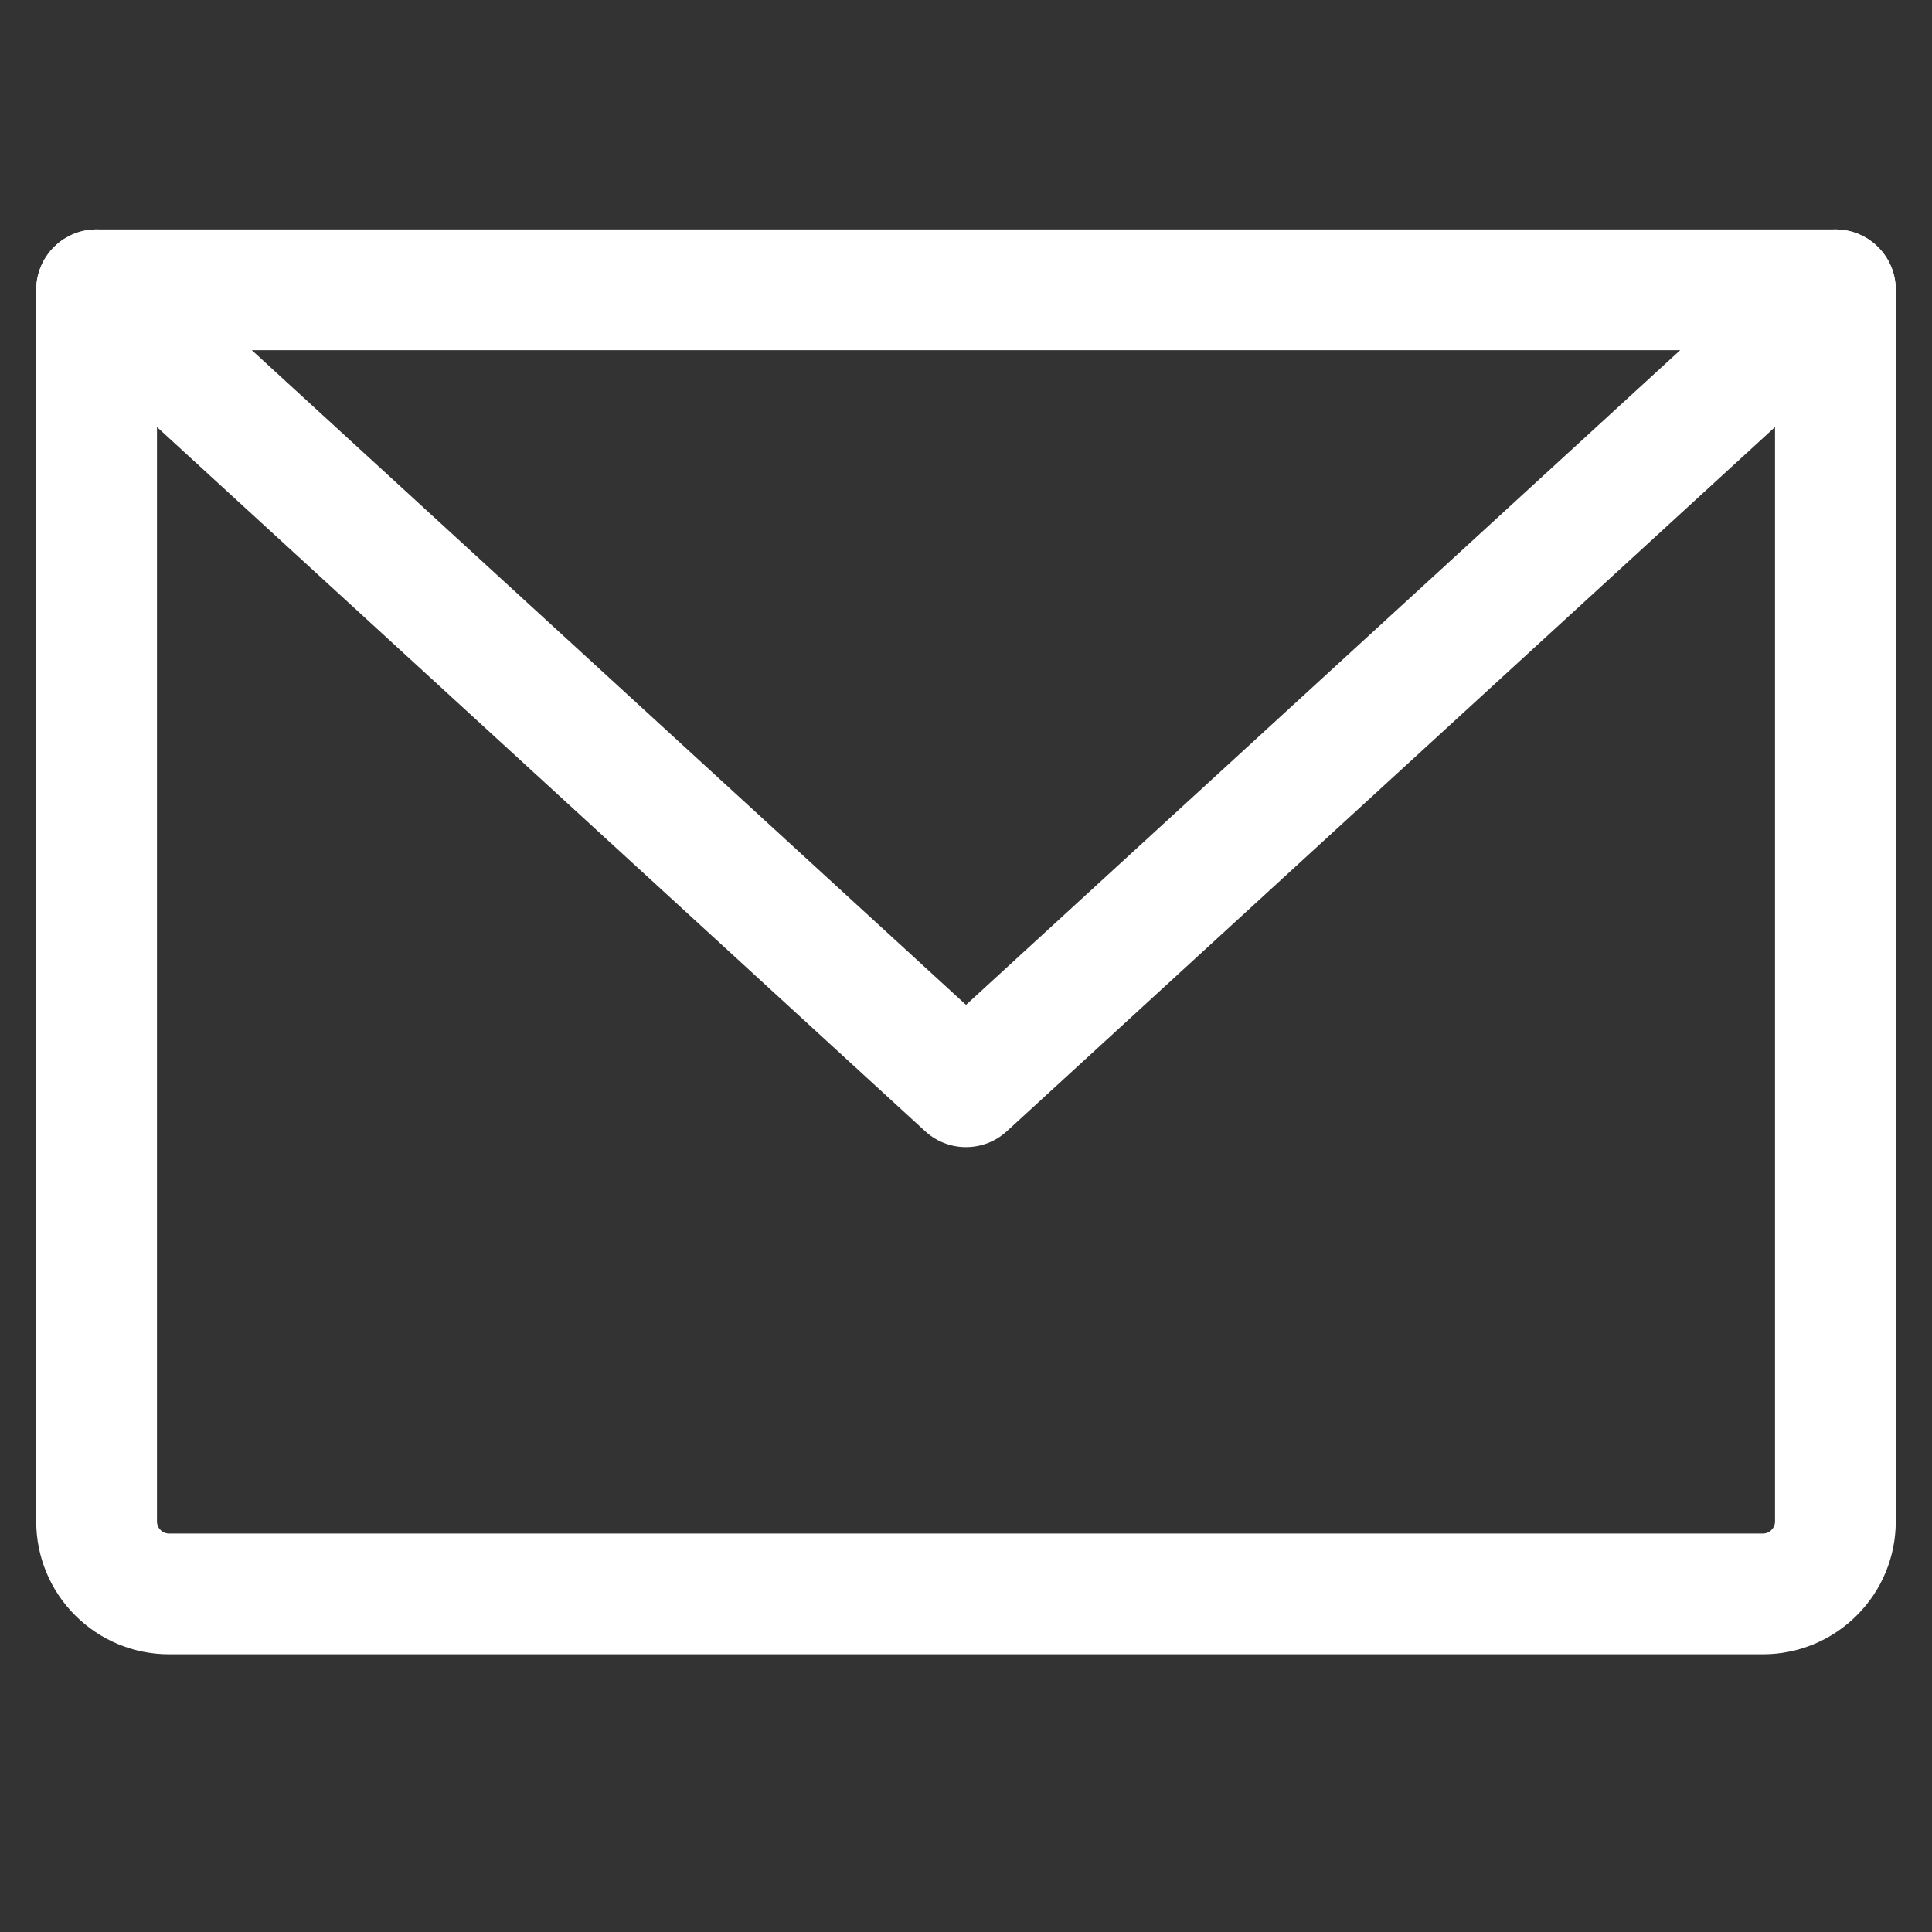
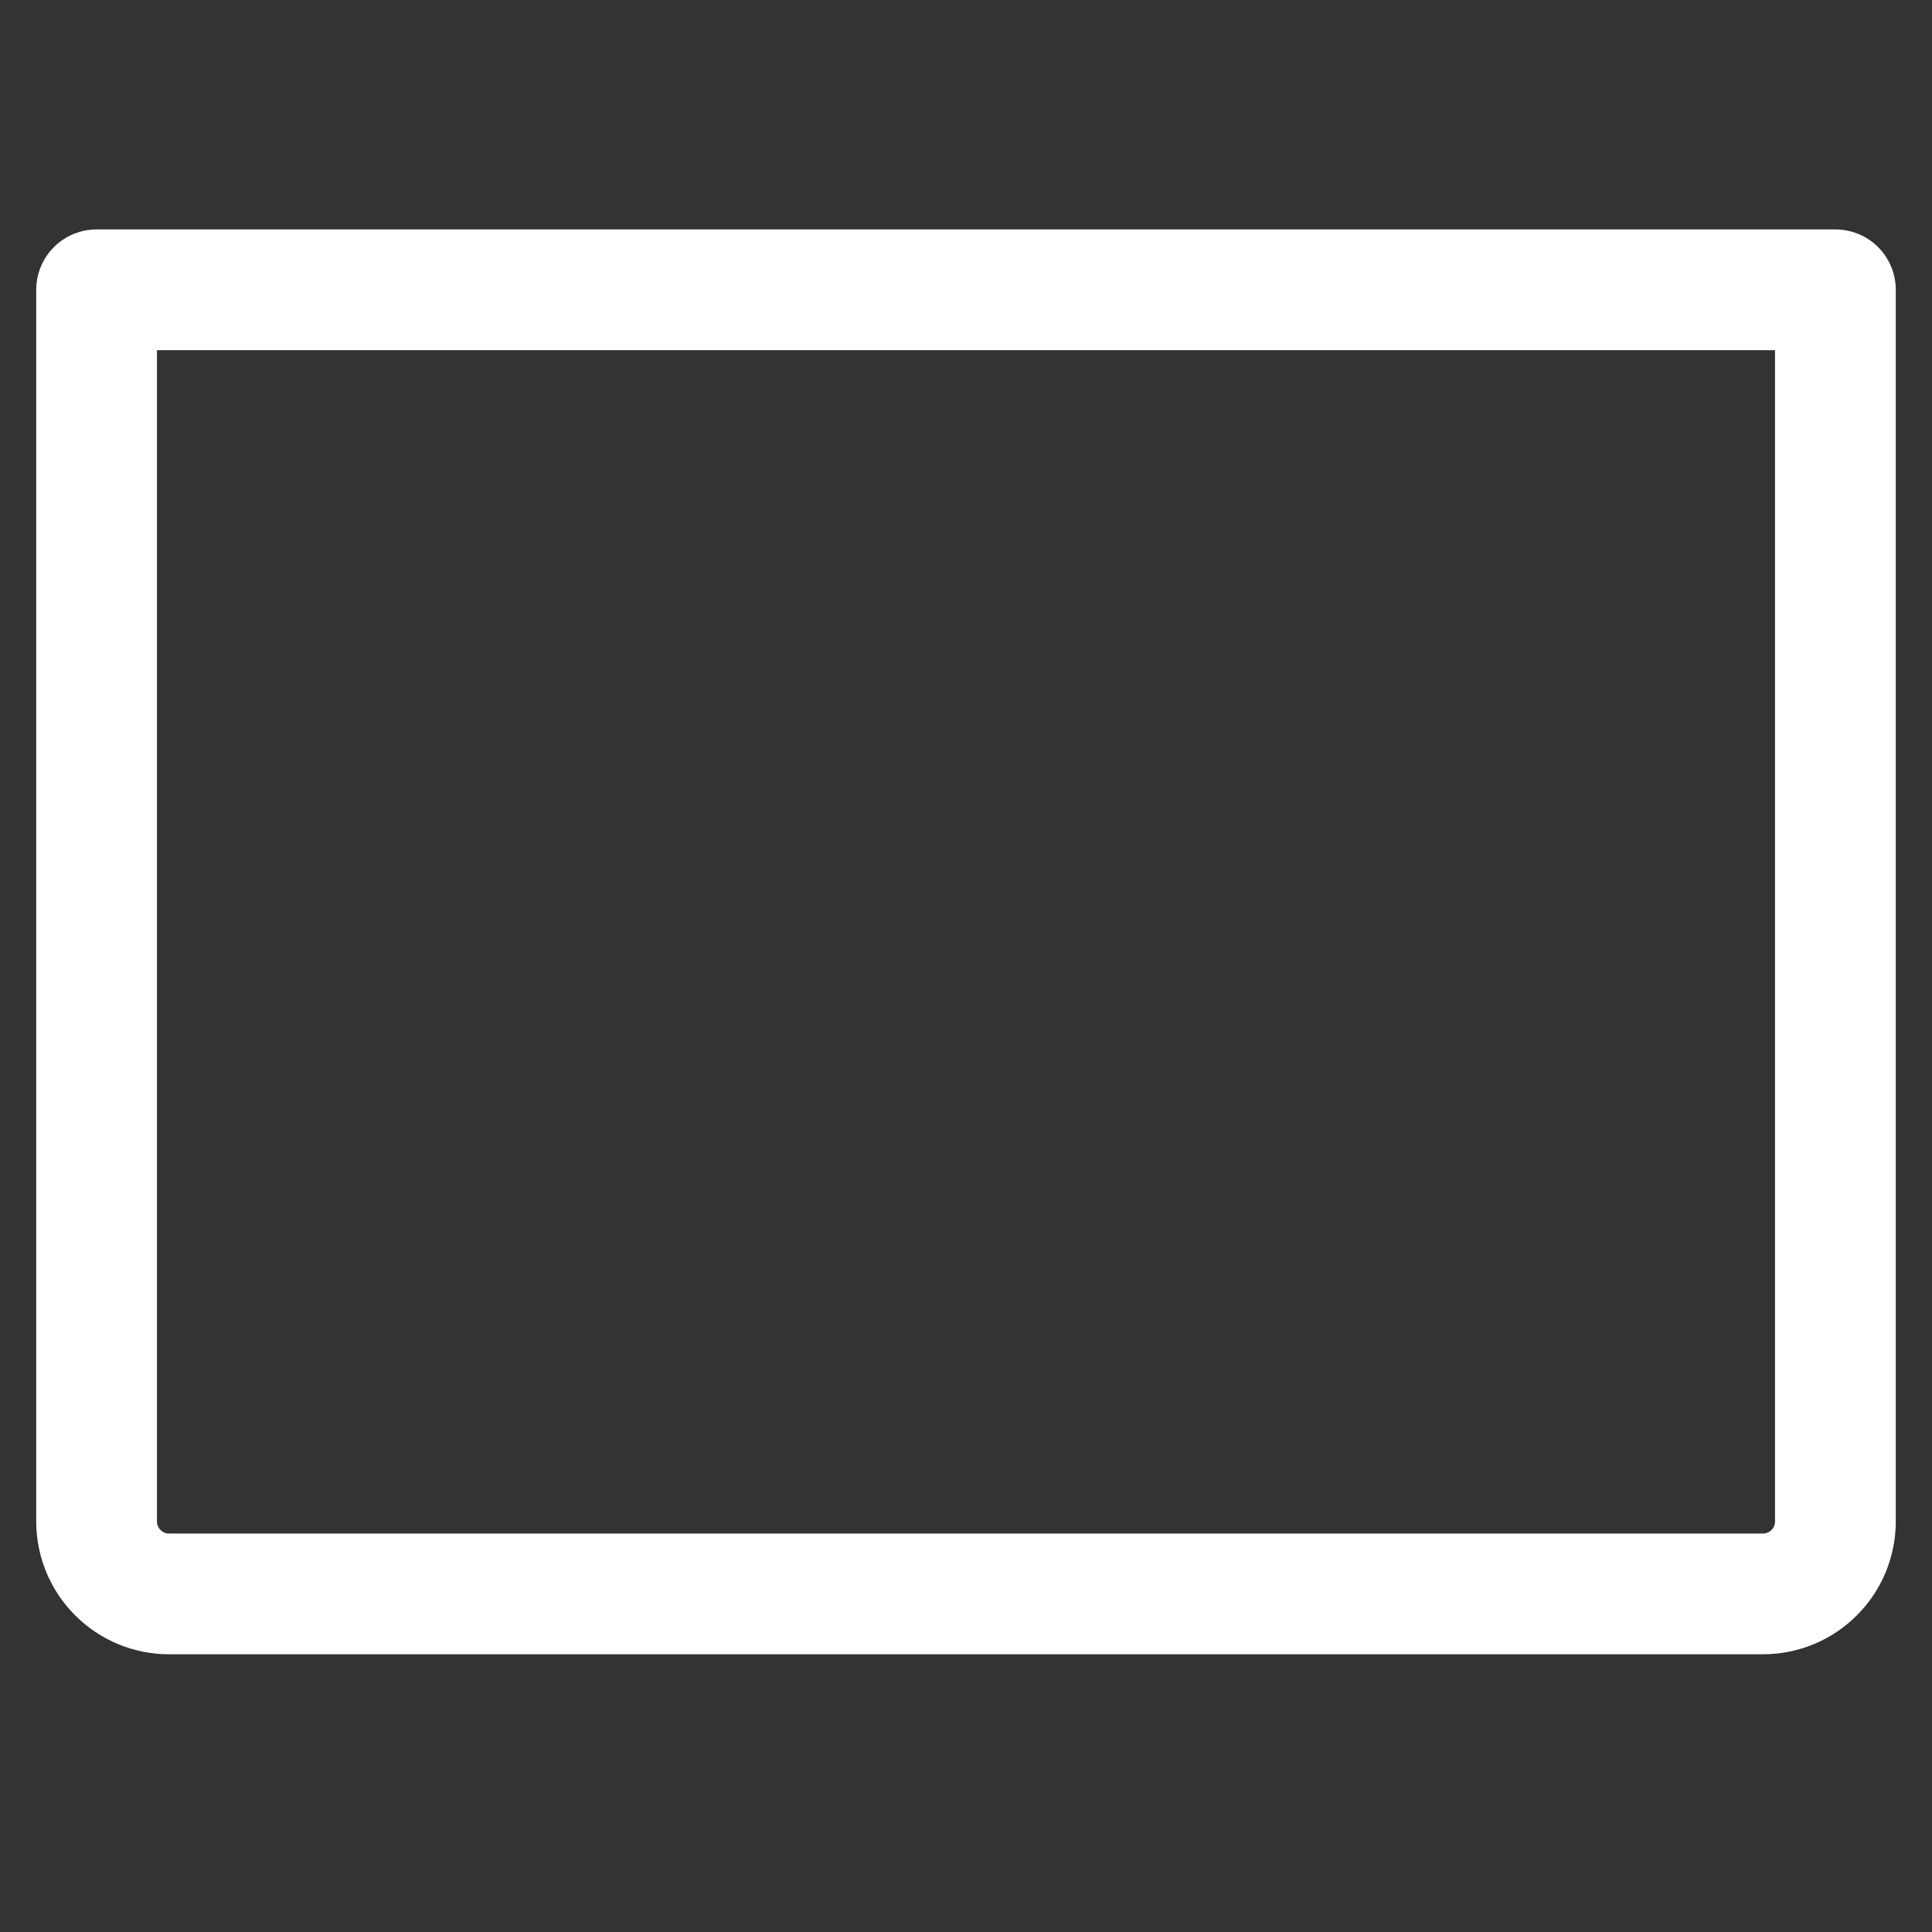
<svg xmlns="http://www.w3.org/2000/svg" width="16" height="16" viewBox="0 0 16 16" fill="none">
  <rect x="0" y="0" width="16" height="16" fill="#333333" stroke="none" />
  <path d="M0.8 2.4H15.2V12.6C15.2 12.759 15.137 12.912 15.024 13.024C14.912 13.137 14.759 13.2 14.6 13.2H1.4C1.241 13.2 1.088 13.137 0.976 13.024C0.863 12.912 0.8 12.759 0.8 12.6V2.4Z" stroke="white" stroke-linecap="round" stroke-linejoin="round" />
-   <path d="M15.2 2.4L8 9L0.8 2.4" stroke="white" stroke-linecap="round" stroke-linejoin="round" />
</svg>